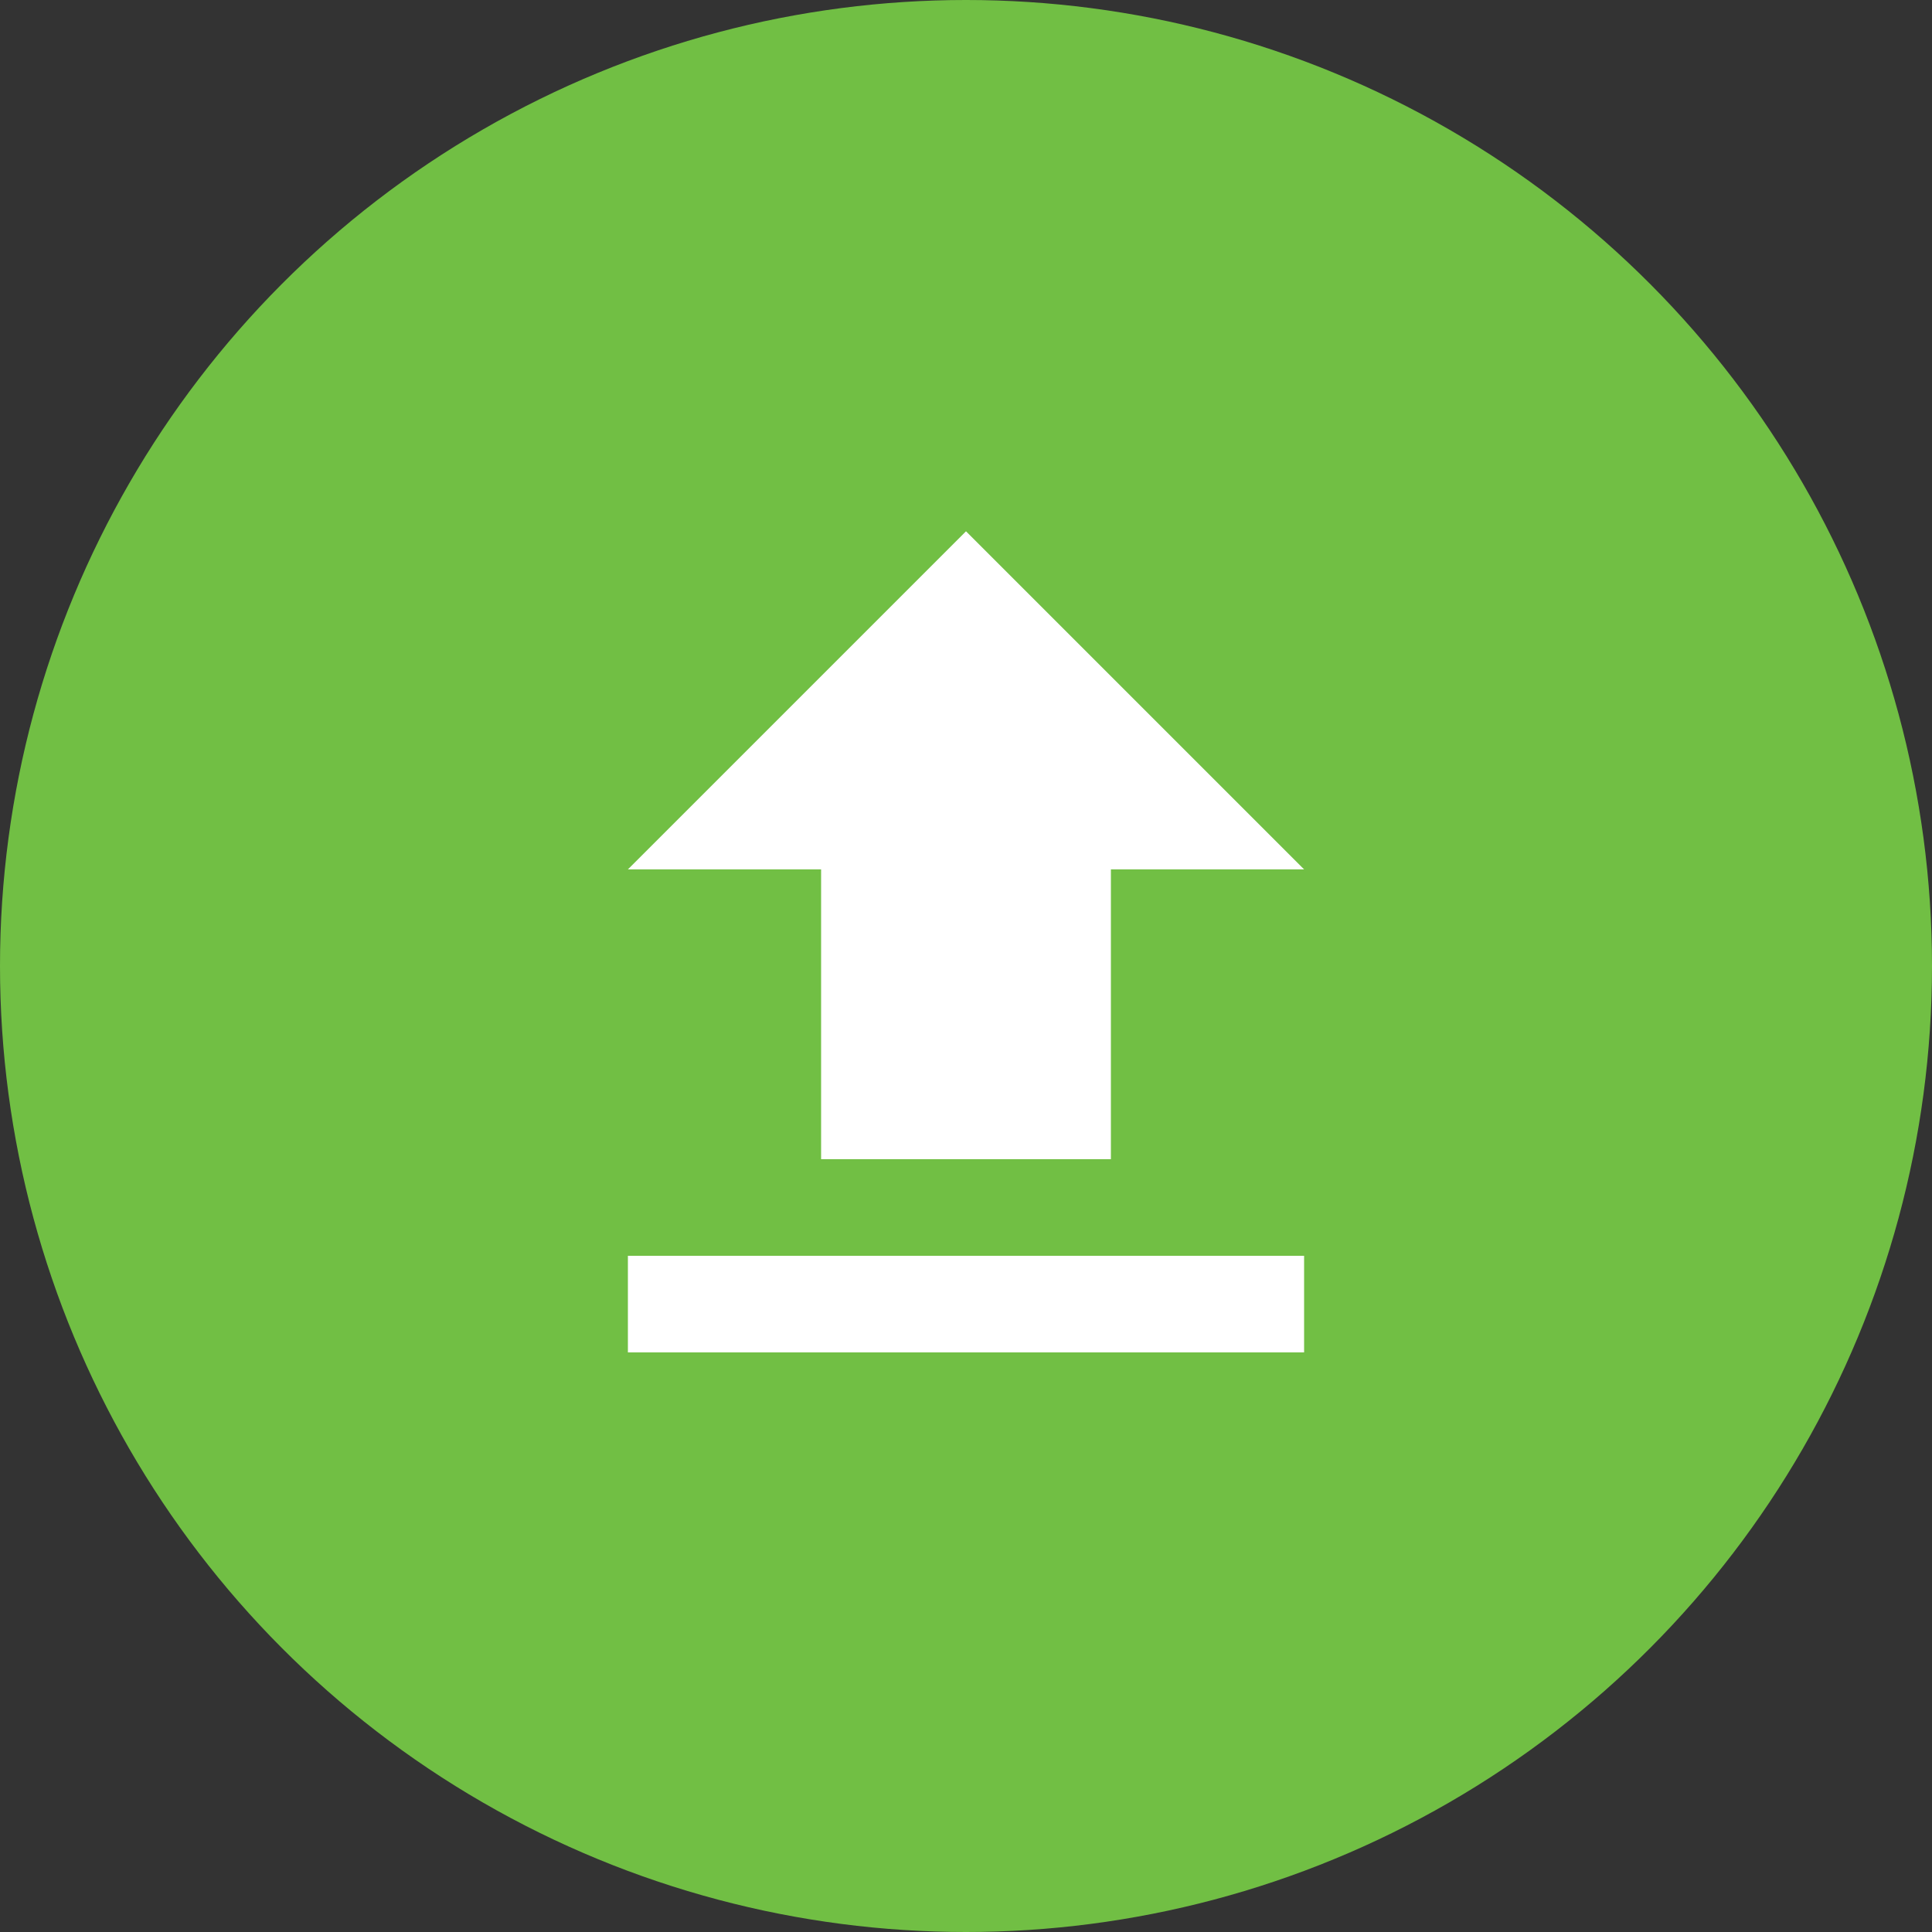
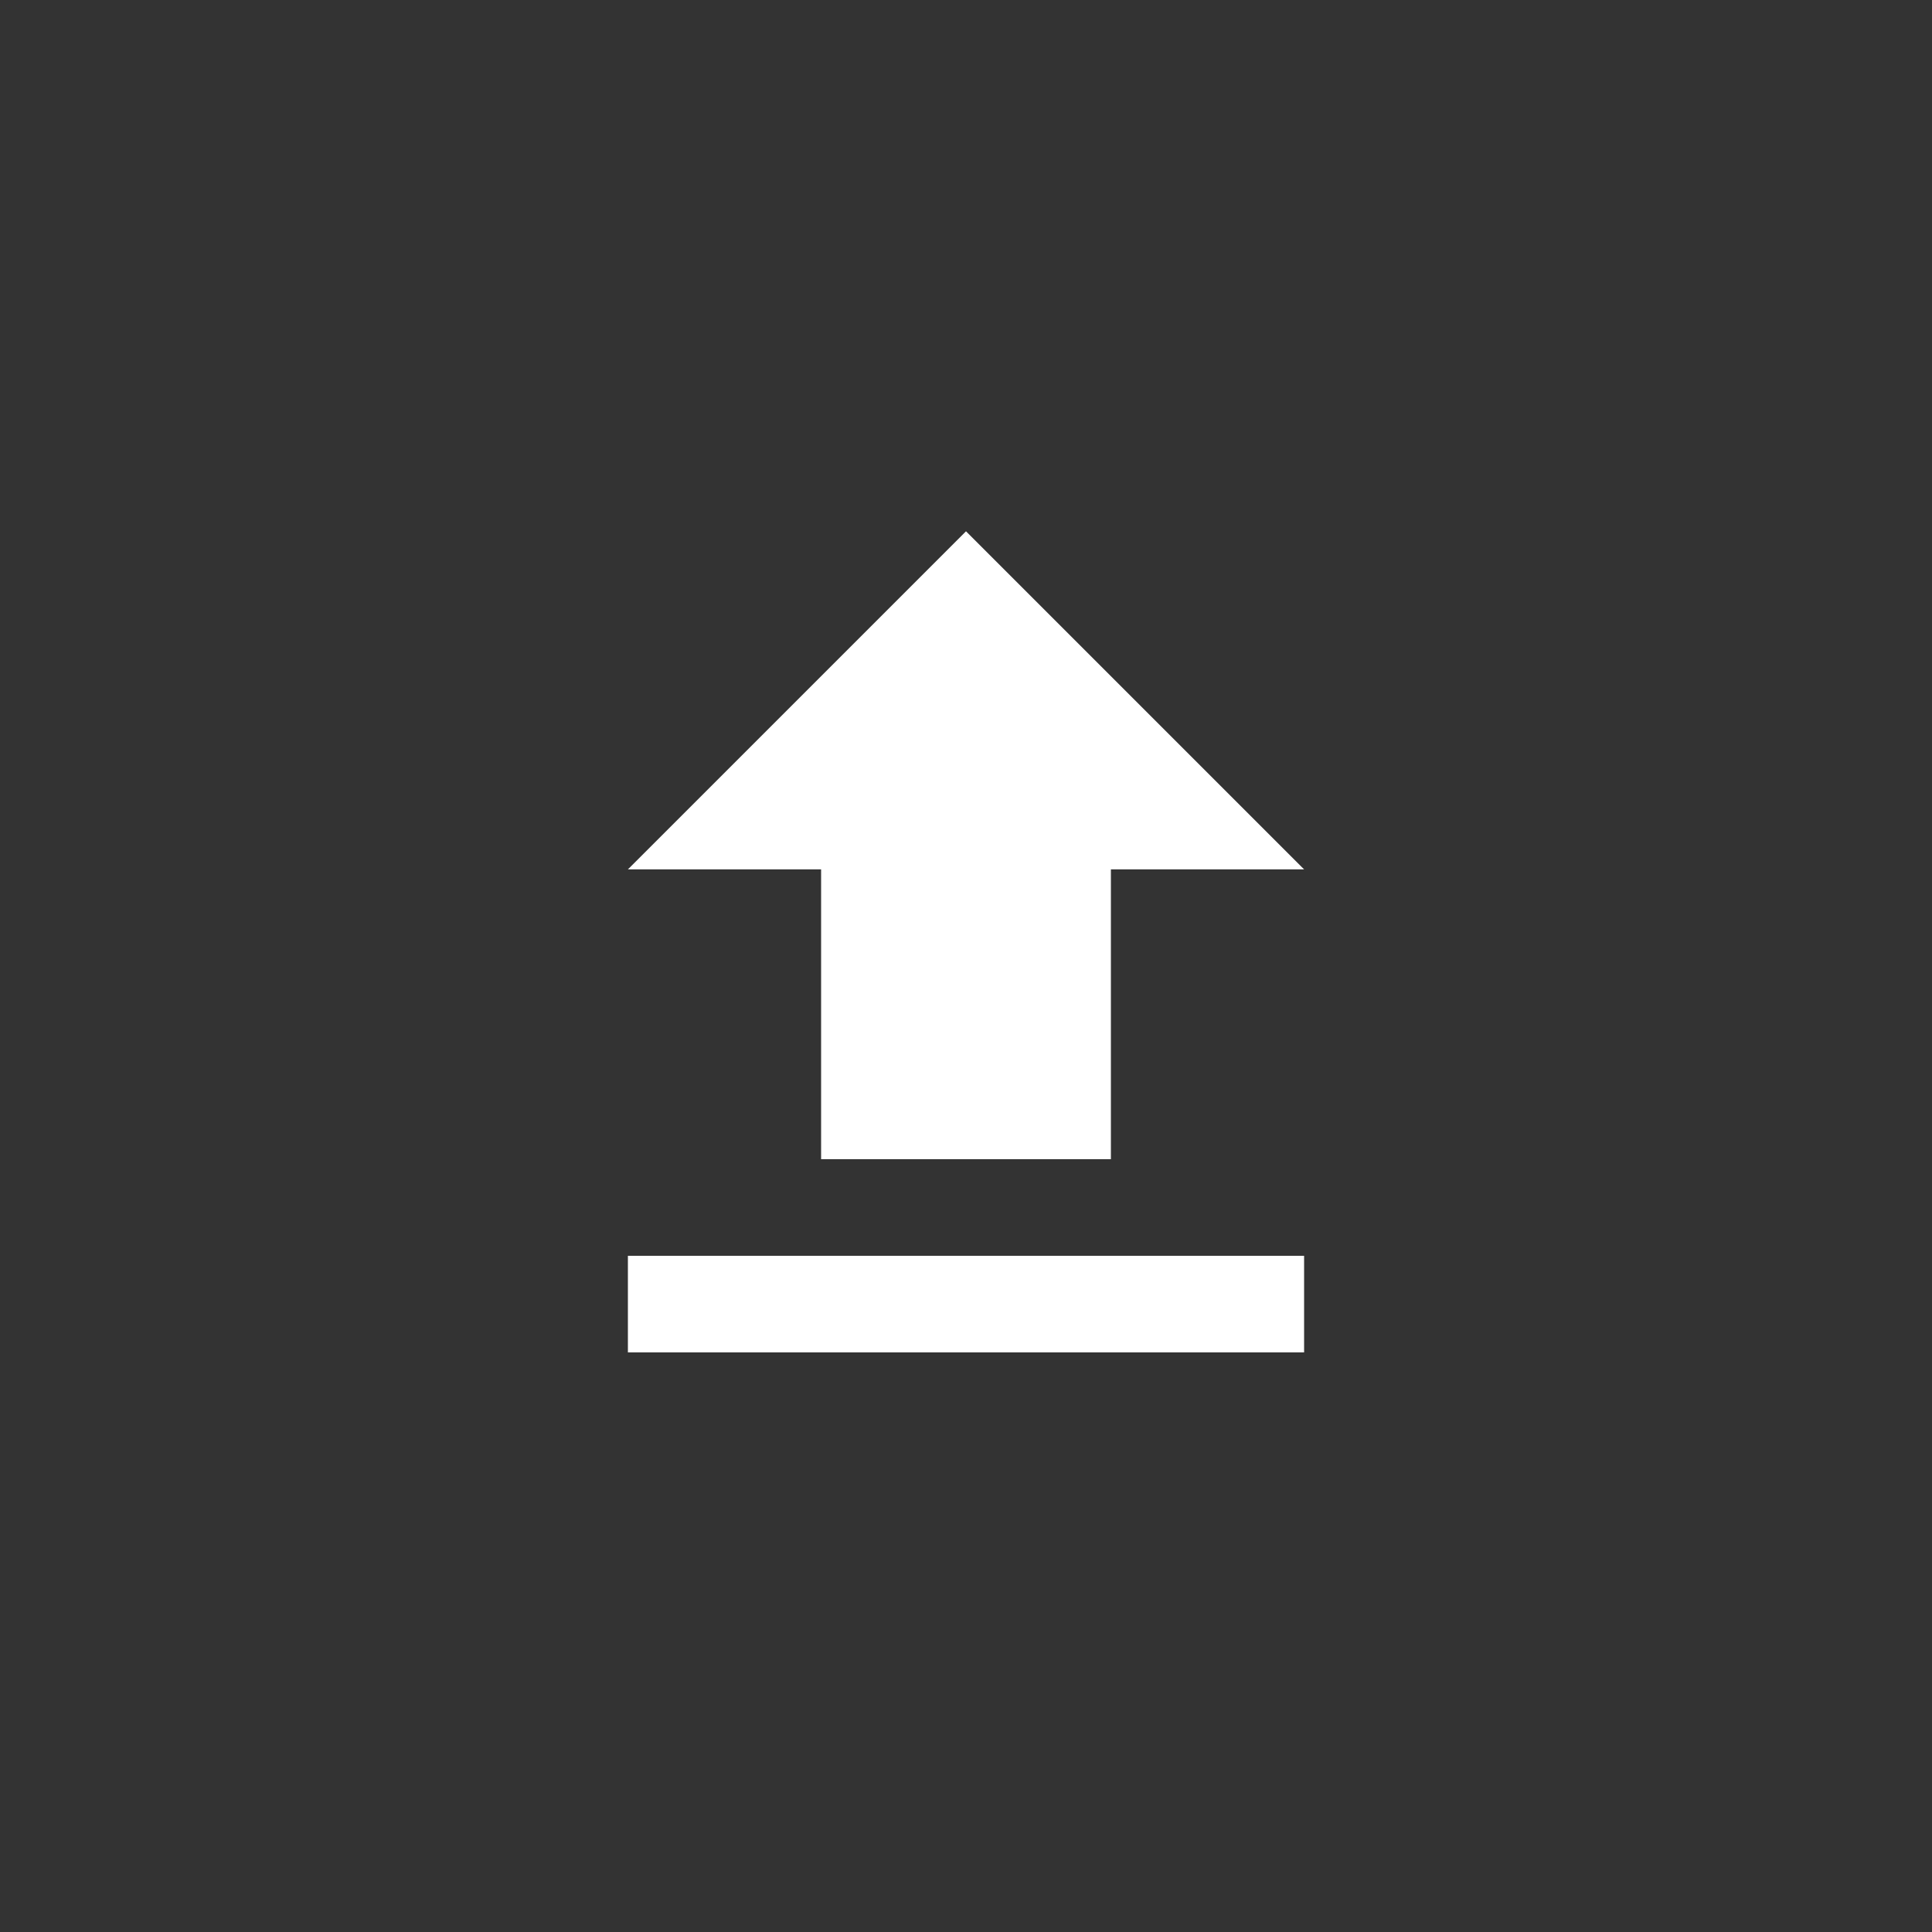
<svg xmlns="http://www.w3.org/2000/svg" width="80" height="80" viewBox="0 0 80 80" fill="none">
  <rect x="0" y="0" width="80" height="80" fill="#333333" stroke="none" />
-   <circle cx="40" cy="40" r="40" fill="#71BF44" />
-   <path d="M34 48H46V36H54L40 22L26 36H34V48ZM26 52H54V56H26V52Z" fill="white" />
+   <path d="M34 48H46V36H54L40 22L26 36H34V48M26 52H54V56H26V52Z" fill="white" />
</svg>